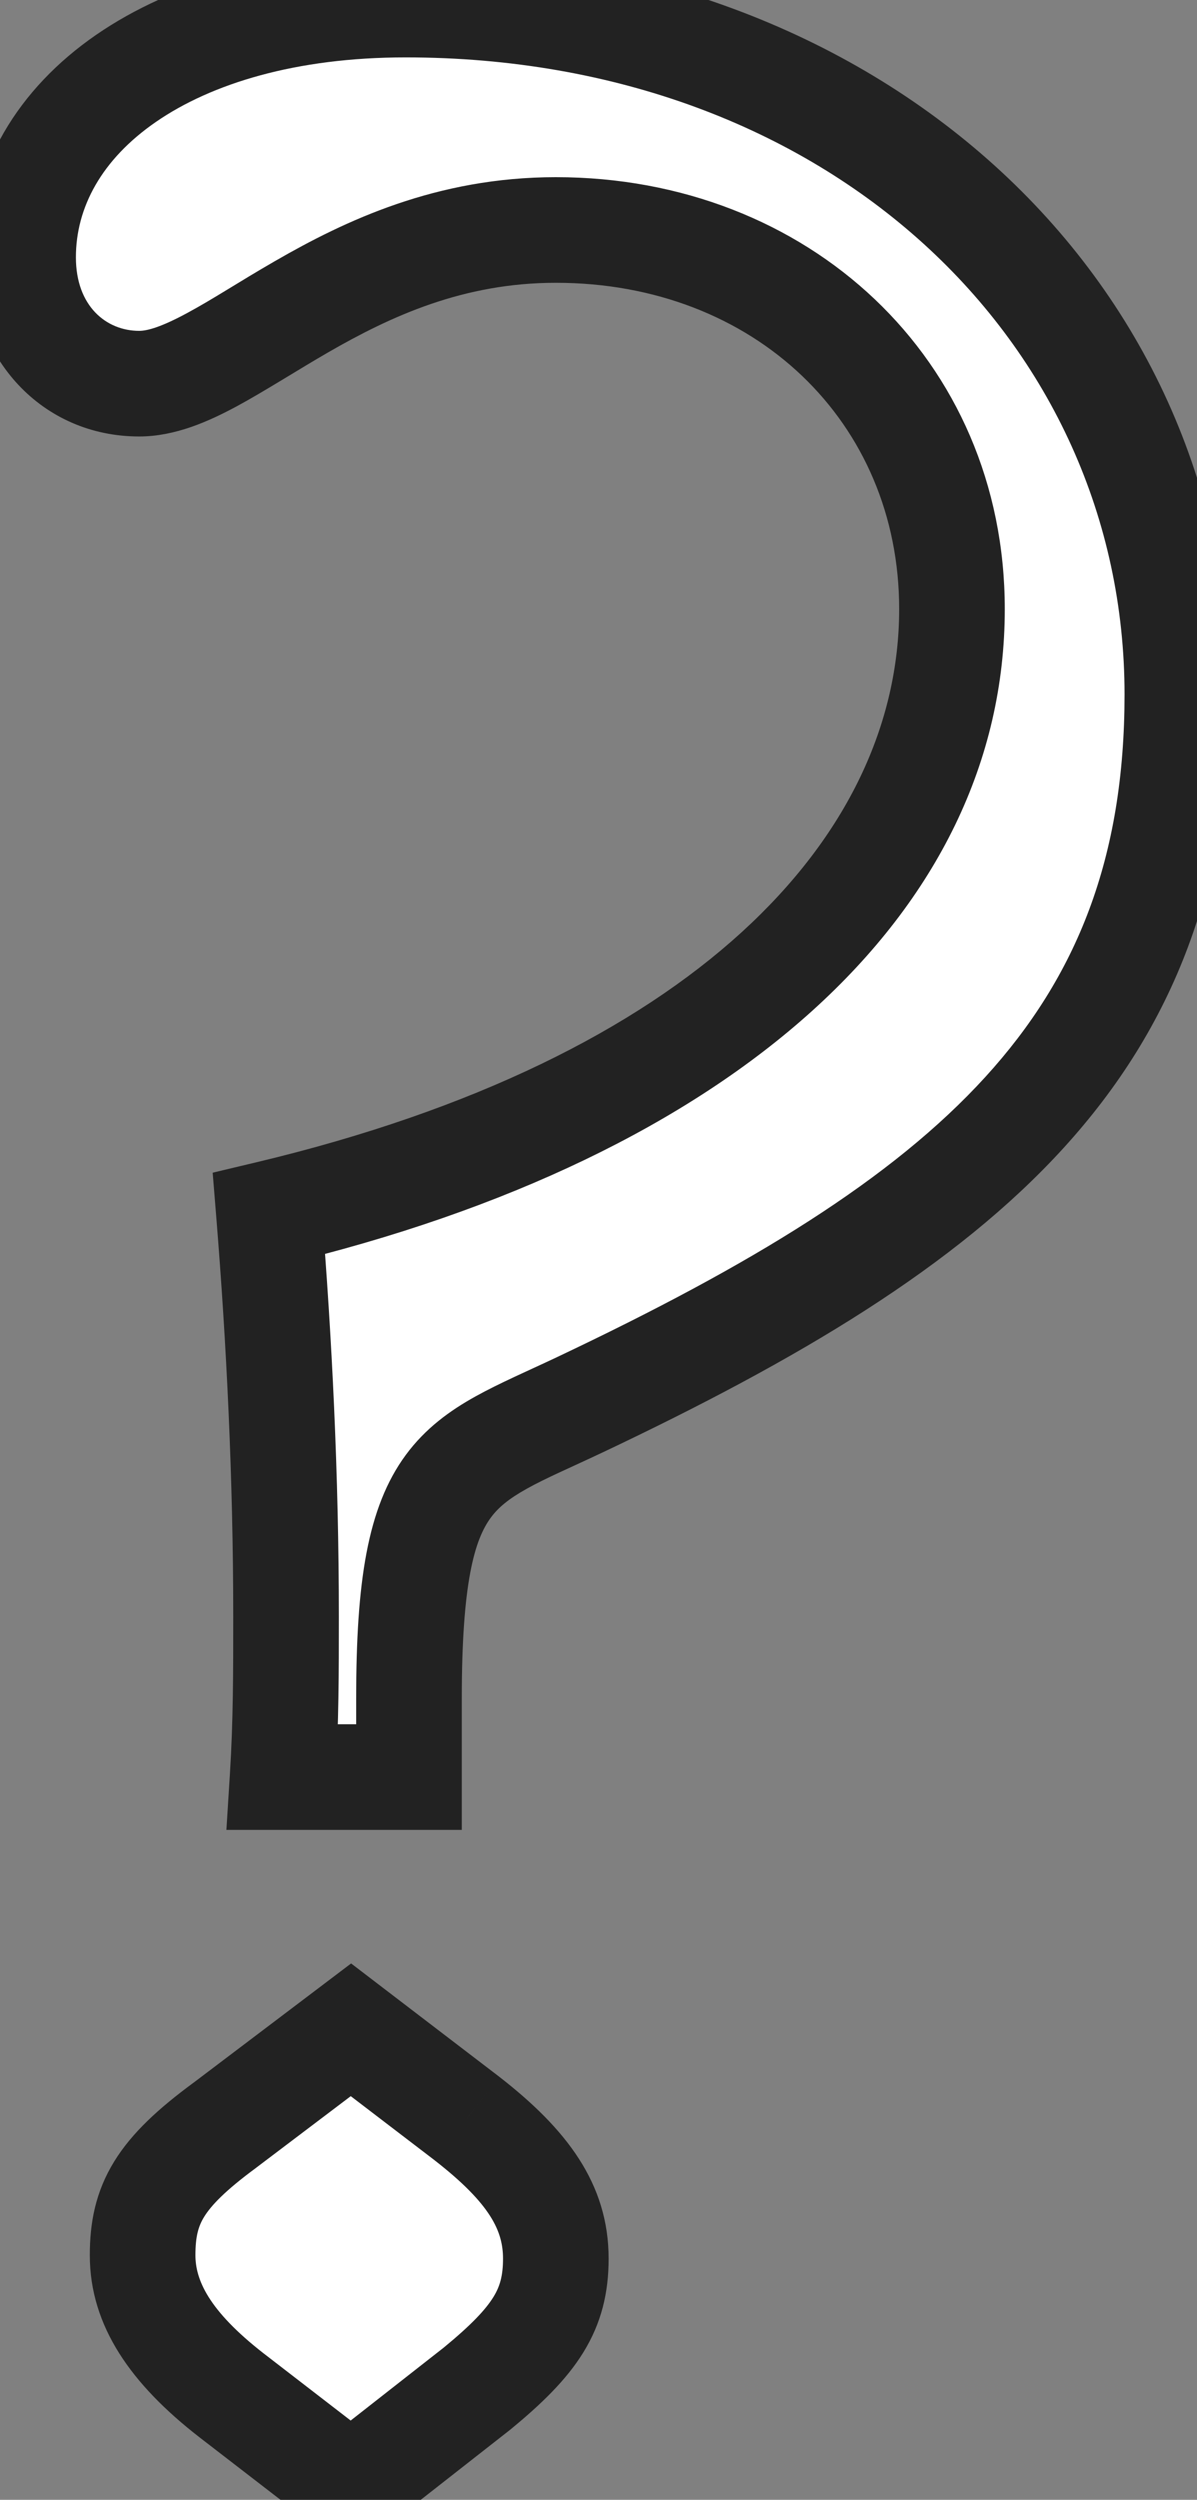
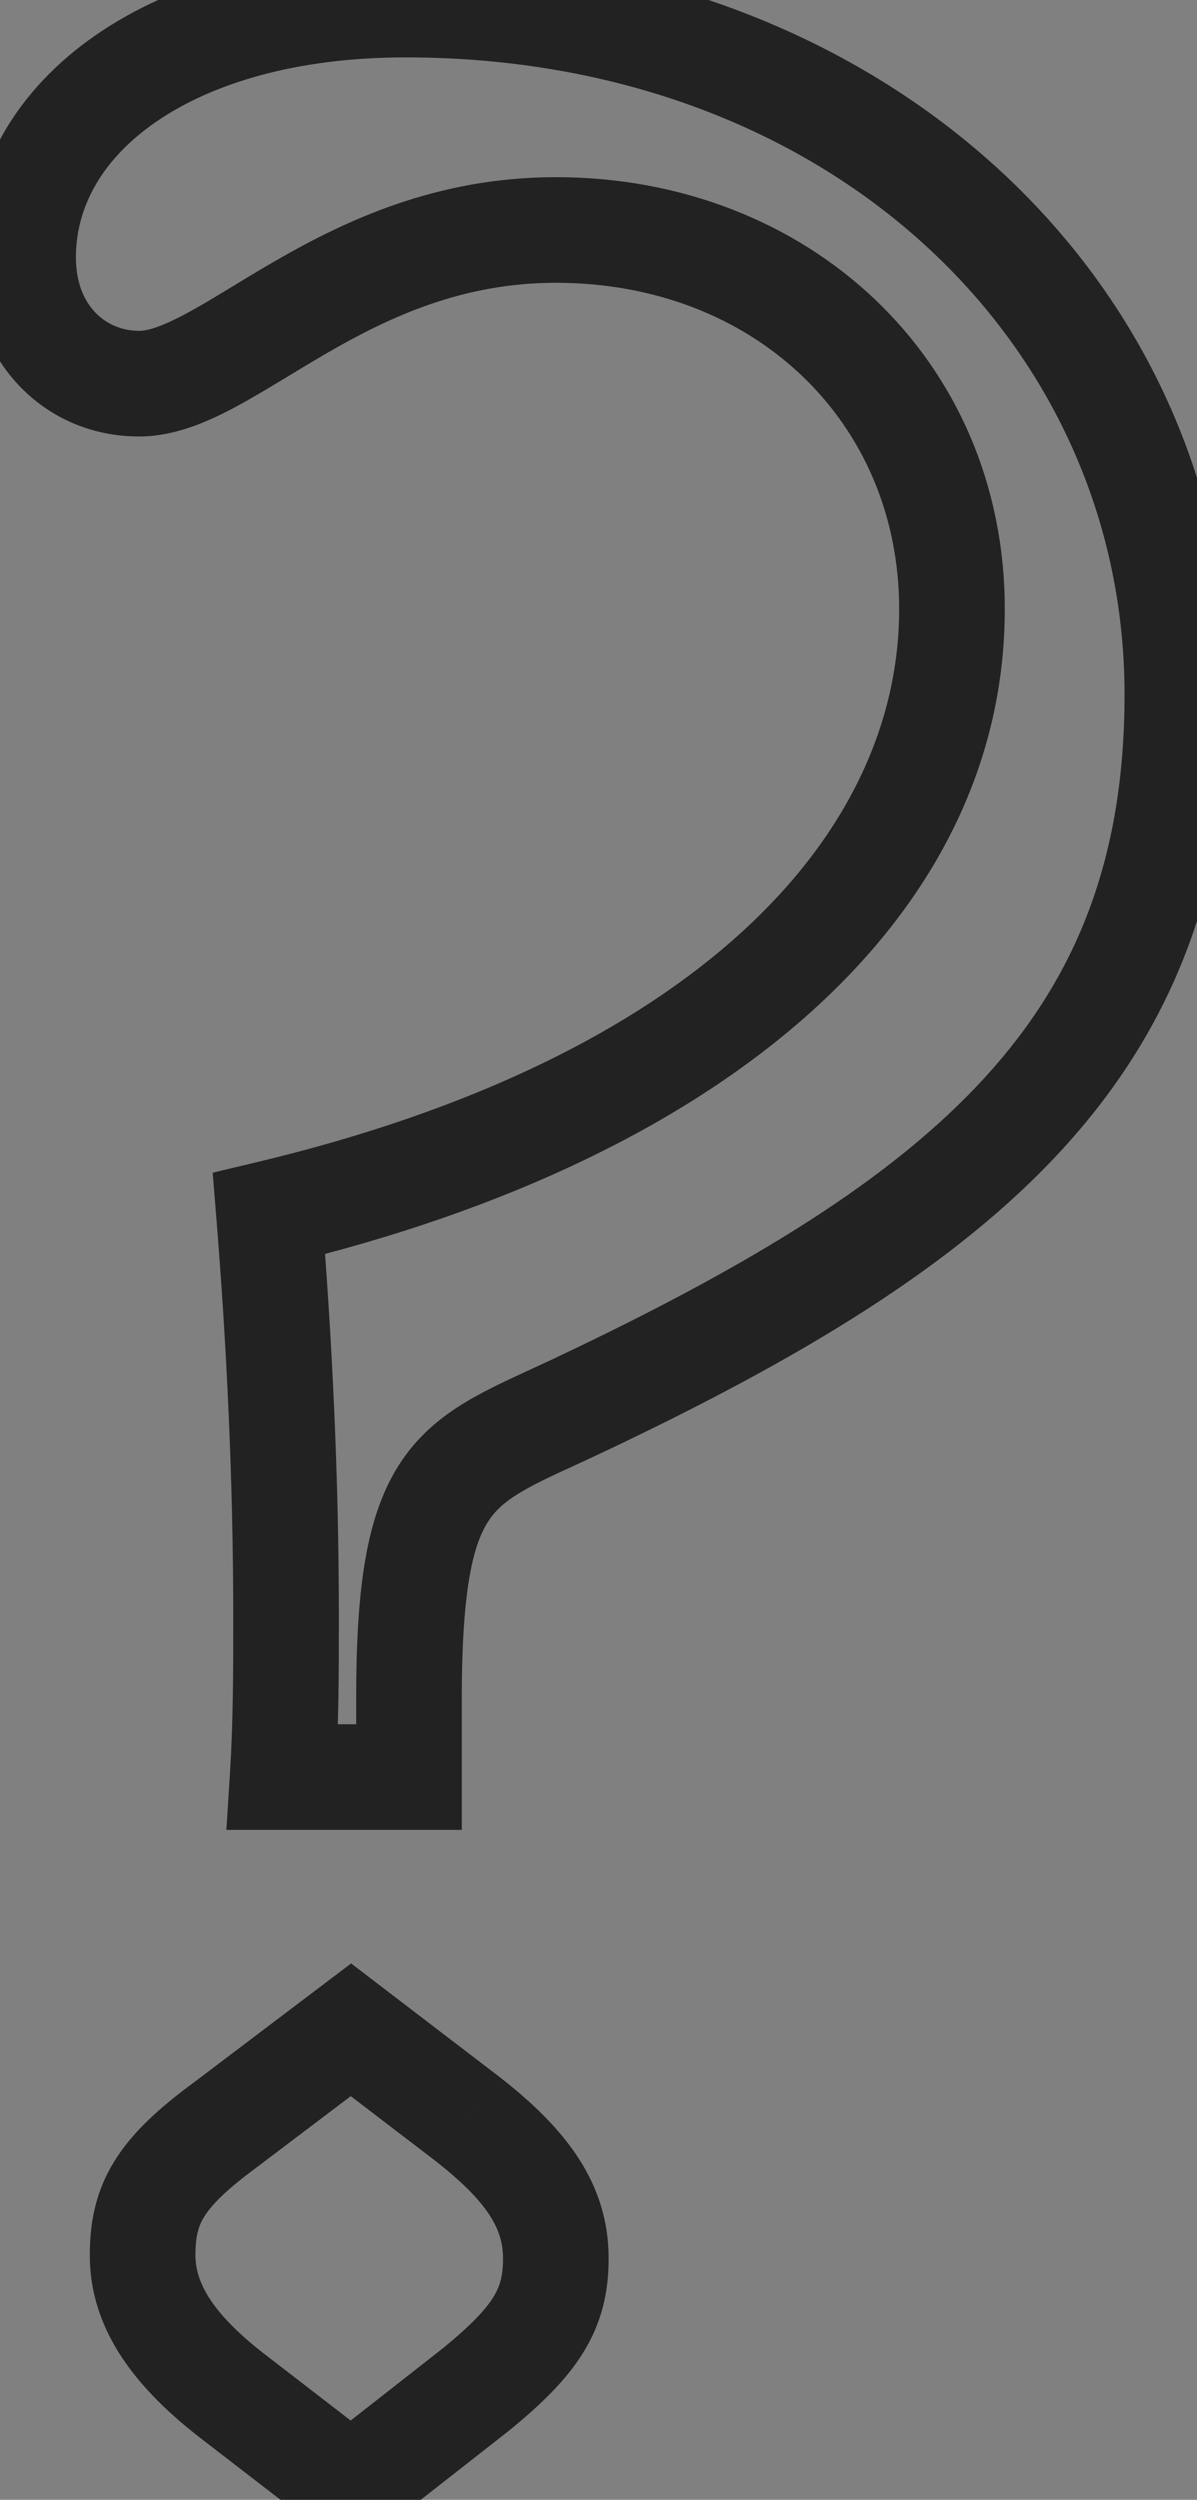
<svg xmlns="http://www.w3.org/2000/svg" width="34" height="71" viewBox="0 0 34 71" fill="none">
  <rect x="0" y="0" width="34" height="71" fill="#808080" stroke="none" />
-   <path d="M9.968 57.651L13.266 60.173C15.012 61.531 15.788 62.695 15.788 64.15C15.788 65.605 15.206 66.478 13.557 67.836L9.968 70.649L6.573 68.03C4.827 66.672 4.051 65.411 4.051 64.053C4.051 62.598 4.536 61.725 6.379 60.367L9.968 57.651ZM11.617 50.473H8.028C8.125 48.921 8.125 47.466 8.125 45.914C8.125 41.937 7.931 38.057 7.64 34.468C20.25 31.461 27.04 24.865 27.04 17.299C27.04 11.091 22.19 6.532 15.788 6.532C9.774 6.532 6.476 10.897 3.954 10.897C2.111 10.897 0.656 9.442 0.656 7.308C0.656 3.331 4.827 0.13 11.52 0.13C24.227 0.13 33.442 8.763 33.442 19.724C33.442 29.715 27.525 34.662 16.467 39.9C12.975 41.549 11.617 41.646 11.617 48.242V50.473Z" fill="white" />
  <path d="M9.968 57.651L10.879 56.459L9.973 55.766L9.063 56.455L9.968 57.651ZM13.266 60.173L14.187 58.989L14.177 58.981L13.266 60.173ZM13.557 67.836L14.482 69.017L14.497 69.005L14.511 68.994L13.557 67.836ZM9.968 70.649L9.052 71.837L9.975 72.549L10.893 71.83L9.968 70.649ZM6.573 68.03L5.652 69.214L5.657 69.218L6.573 68.03ZM6.379 60.367L7.269 61.575L7.277 61.569L7.284 61.563L6.379 60.367ZM11.617 50.473V51.973H13.117V50.473H11.617ZM8.028 50.473L6.531 50.379L6.431 51.973H8.028V50.473ZM7.64 34.468L7.292 33.009L6.041 33.307L6.145 34.589L7.64 34.468ZM16.467 39.9L17.108 41.256L17.109 41.256L16.467 39.9ZM9.057 58.843L12.355 61.364L14.177 58.981L10.879 56.459L9.057 58.843ZM12.345 61.357C13.952 62.607 14.288 63.384 14.288 64.15H17.288C17.288 62.006 16.072 60.455 14.187 58.989L12.345 61.357ZM14.288 64.15C14.288 64.645 14.198 64.944 14.014 65.242C13.796 65.595 13.396 66.026 12.603 66.678L14.511 68.994C15.367 68.288 16.082 67.603 16.567 66.817C17.087 65.975 17.288 65.11 17.288 64.15H14.288ZM12.632 66.655L9.043 69.468L10.893 71.83L14.482 69.017L12.632 66.655ZM10.884 69.461L7.489 66.842L5.657 69.218L9.052 71.837L10.884 69.461ZM7.494 66.846C5.905 65.61 5.551 64.736 5.551 64.053H2.551C2.551 66.086 3.749 67.734 5.652 69.214L7.494 66.846ZM5.551 64.053C5.551 63.516 5.635 63.229 5.8 62.961C6 62.638 6.396 62.218 7.269 61.575L5.489 59.159C4.519 59.874 3.751 60.569 3.247 61.386C2.709 62.258 2.551 63.135 2.551 64.053H5.551ZM7.284 61.563L10.873 58.847L9.063 56.455L5.474 59.171L7.284 61.563ZM11.617 48.973H8.028V51.973H11.617V48.973ZM9.525 50.567C9.625 48.961 9.625 47.46 9.625 45.914H6.625C6.625 47.472 6.625 48.881 6.531 50.379L9.525 50.567ZM9.625 45.914C9.625 41.889 9.429 37.968 9.135 34.347L6.145 34.589C6.433 38.146 6.625 41.985 6.625 45.914H9.625ZM7.988 35.927C20.822 32.867 28.54 25.935 28.54 17.299H25.54C25.54 23.795 19.678 30.055 7.292 33.009L7.988 35.927ZM28.54 17.299C28.54 10.194 22.948 5.032 15.788 5.032V8.032C21.432 8.032 25.54 11.988 25.54 17.299H28.54ZM15.788 5.032C12.394 5.032 9.793 6.272 7.812 7.415C6.739 8.034 6.071 8.484 5.309 8.895C4.585 9.286 4.187 9.397 3.954 9.397V12.397C4.982 12.397 5.942 11.962 6.734 11.535C7.488 11.128 8.493 10.486 9.311 10.014C11.113 8.974 13.168 8.032 15.788 8.032V5.032ZM3.954 9.397C3.022 9.397 2.156 8.699 2.156 7.308H-0.844C-0.844 10.185 1.2 12.397 3.954 12.397V9.397ZM2.156 7.308C2.156 5.899 2.88 4.532 4.43 3.462C6 2.379 8.397 1.63 11.52 1.63V-1.37C7.95 -1.37 4.915 -0.518 2.726 0.993C0.518 2.518 -0.844 4.74 -0.844 7.308H2.156ZM11.52 1.63C23.54 1.63 31.942 9.727 31.942 19.724H34.942C34.942 7.799 24.914 -1.37 11.52 -1.37V1.63ZM31.942 19.724C31.942 24.373 30.584 27.739 27.992 30.584C25.338 33.498 21.318 35.942 15.825 38.544L17.109 41.256C22.674 38.62 27.142 35.972 30.21 32.605C33.341 29.169 34.942 25.066 34.942 19.724H31.942ZM15.826 38.544C15.03 38.92 14.183 39.285 13.507 39.661C12.783 40.063 12.086 40.563 11.524 41.327C10.429 42.816 10.117 44.952 10.117 48.242H13.117C13.117 44.936 13.484 43.725 13.941 43.105C14.155 42.814 14.452 42.568 14.965 42.282C15.526 41.97 16.158 41.705 17.108 41.256L15.826 38.544ZM10.117 48.242V50.473H13.117V48.242H10.117Z" fill="#222222" />
</svg>